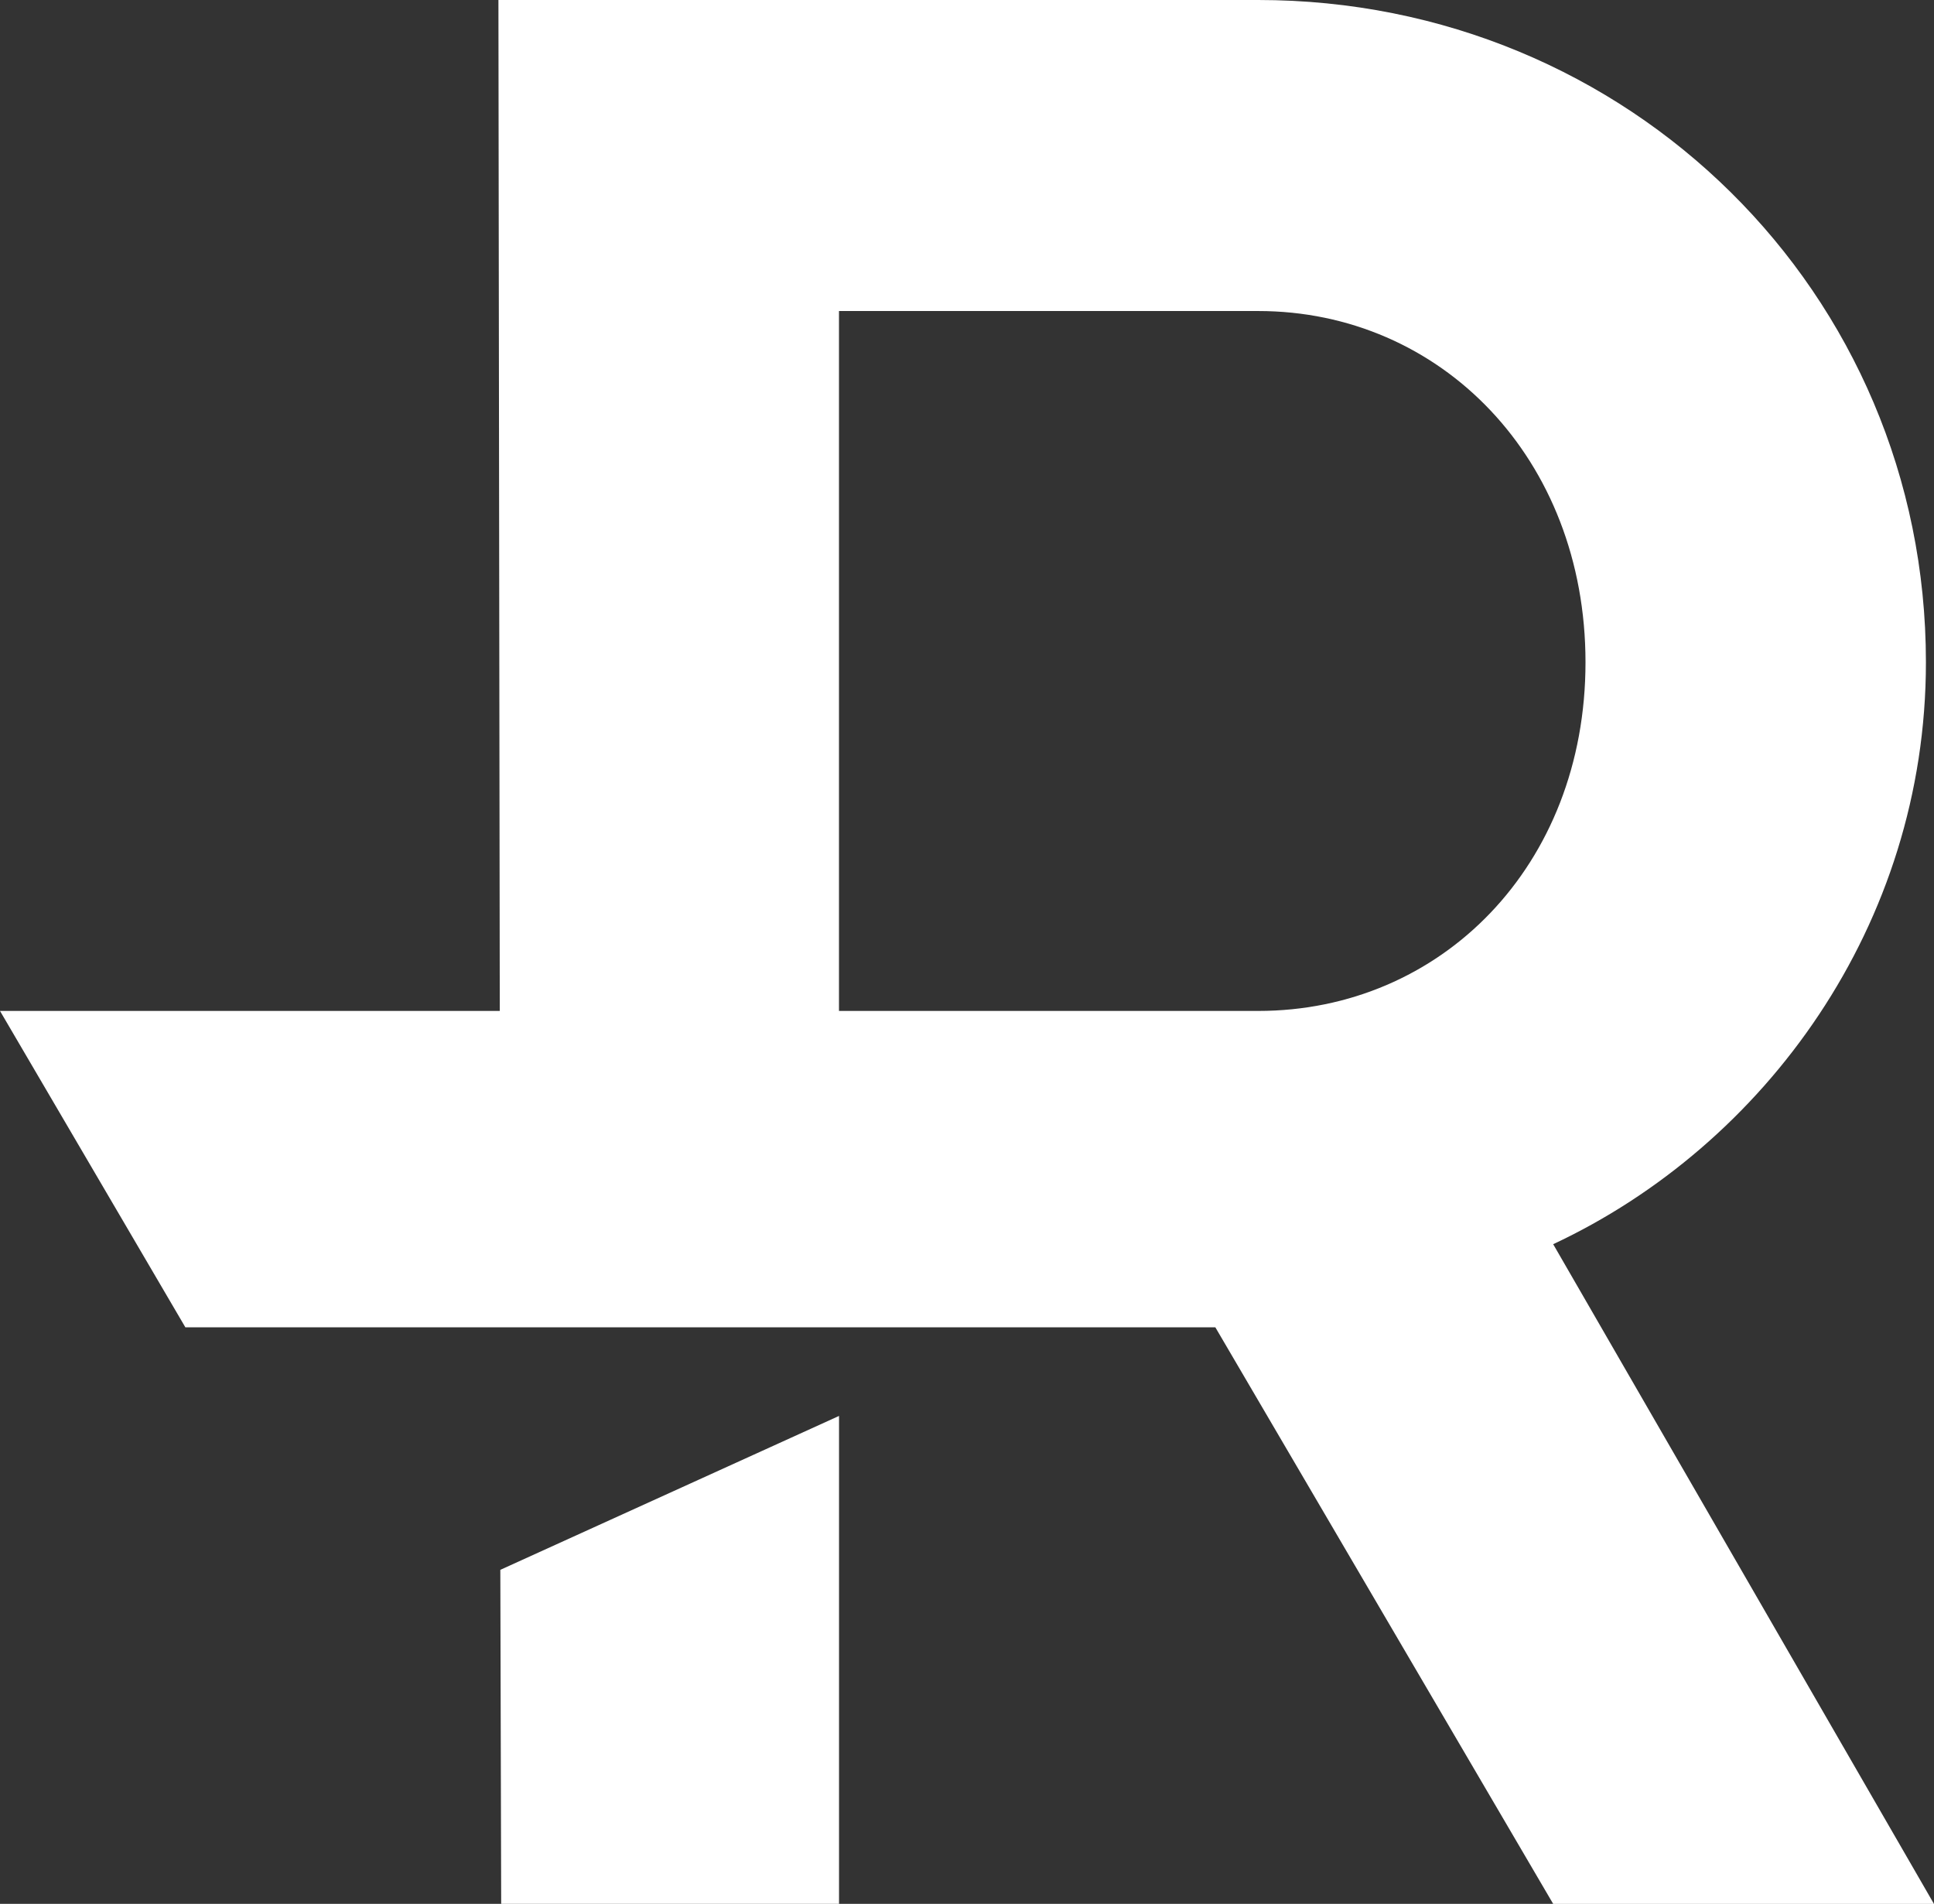
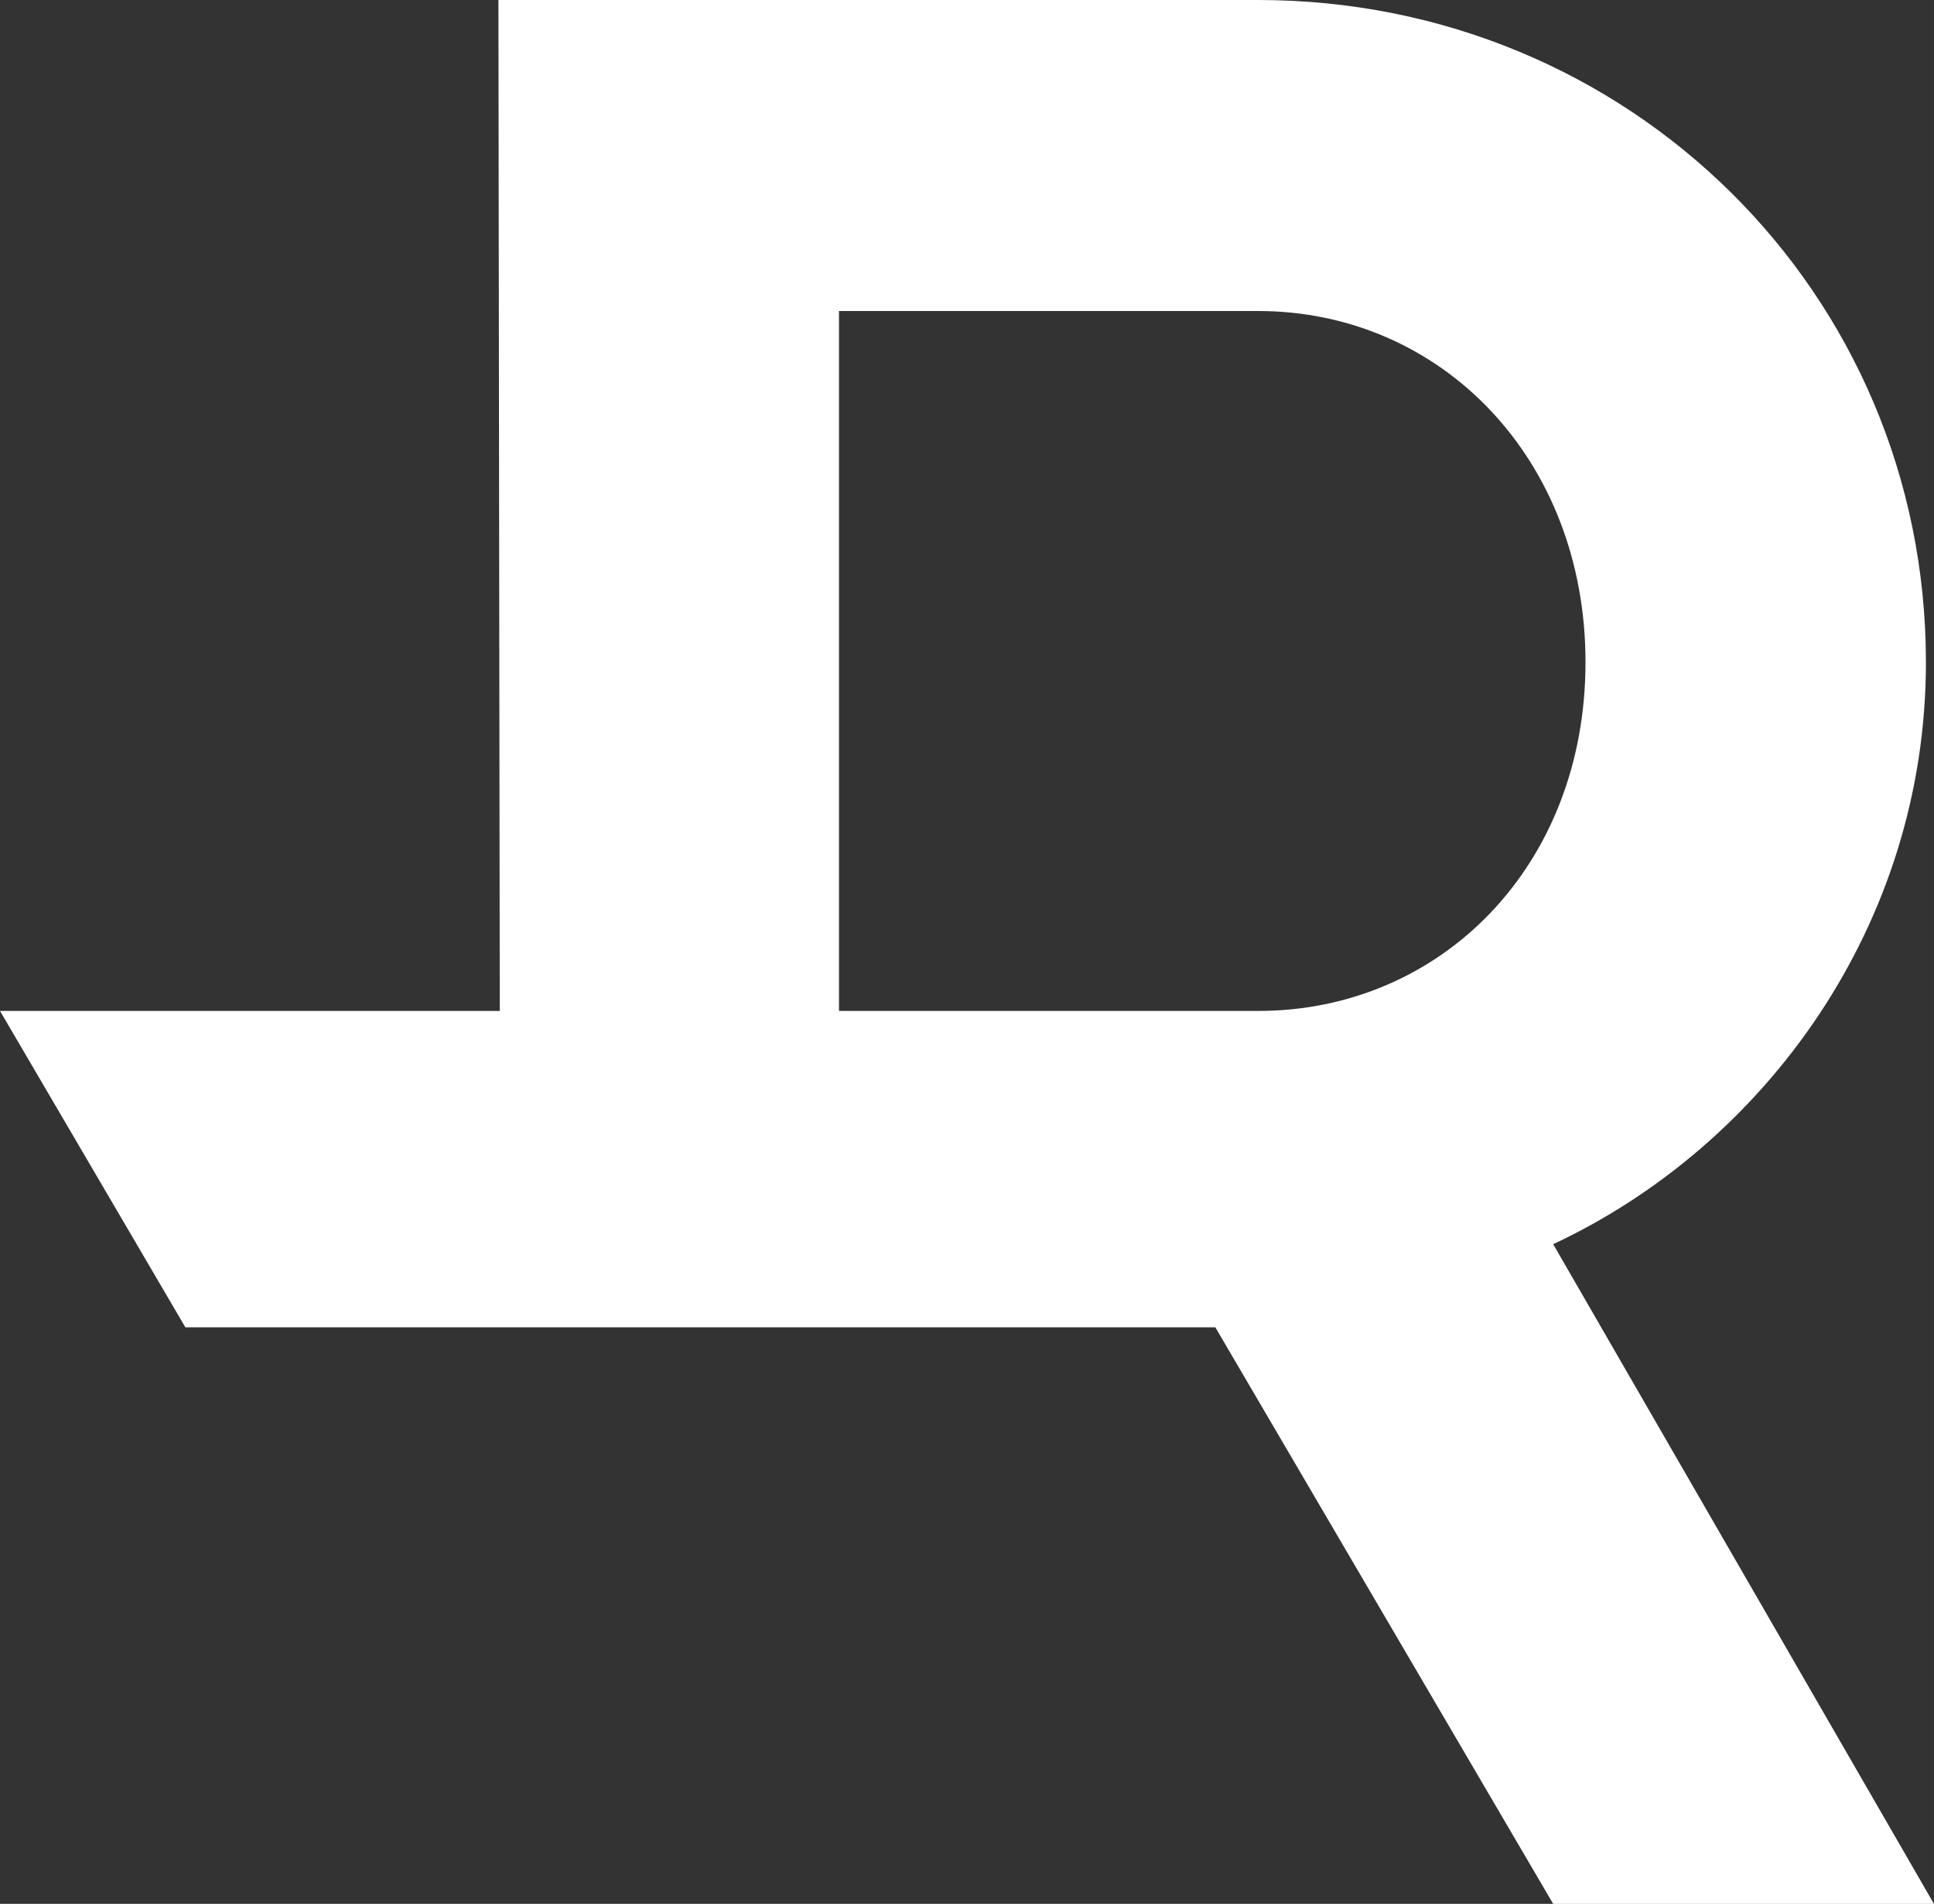
<svg xmlns="http://www.w3.org/2000/svg" id="Layer_2" data-name="Layer 2" viewBox="0 0 428.53 421.81">
  <rect x="0" y="0" width="428.53" height="421.81" fill="#333333" stroke="none" />
  <defs>
    <style>
      .cls-1 {
        fill: #fff;
      }
    </style>
  </defs>
  <g id="Layer_1-2" data-name="Layer 1">
    <g>
      <path class="cls-1" d="M426.74,146.73C426.74,64.74,360.79,0,278.8,0H110.44l.3,223.98H0l41.07,70.09h228.22l74.86,127.75h84.37l-84.37-146.16c46.94-21.97,82.59-70.7,82.59-128.92ZM278.8,223.98h-92.9V68.91h92.9c40.42,0,72.51,32.66,72.51,77.82s-32.09,77.25-72.51,77.25Z" />
-       <polygon class="cls-1" points="111.05 421.81 185.91 421.81 185.91 313.71 110.86 347.81 111.05 421.81" />
    </g>
  </g>
</svg>